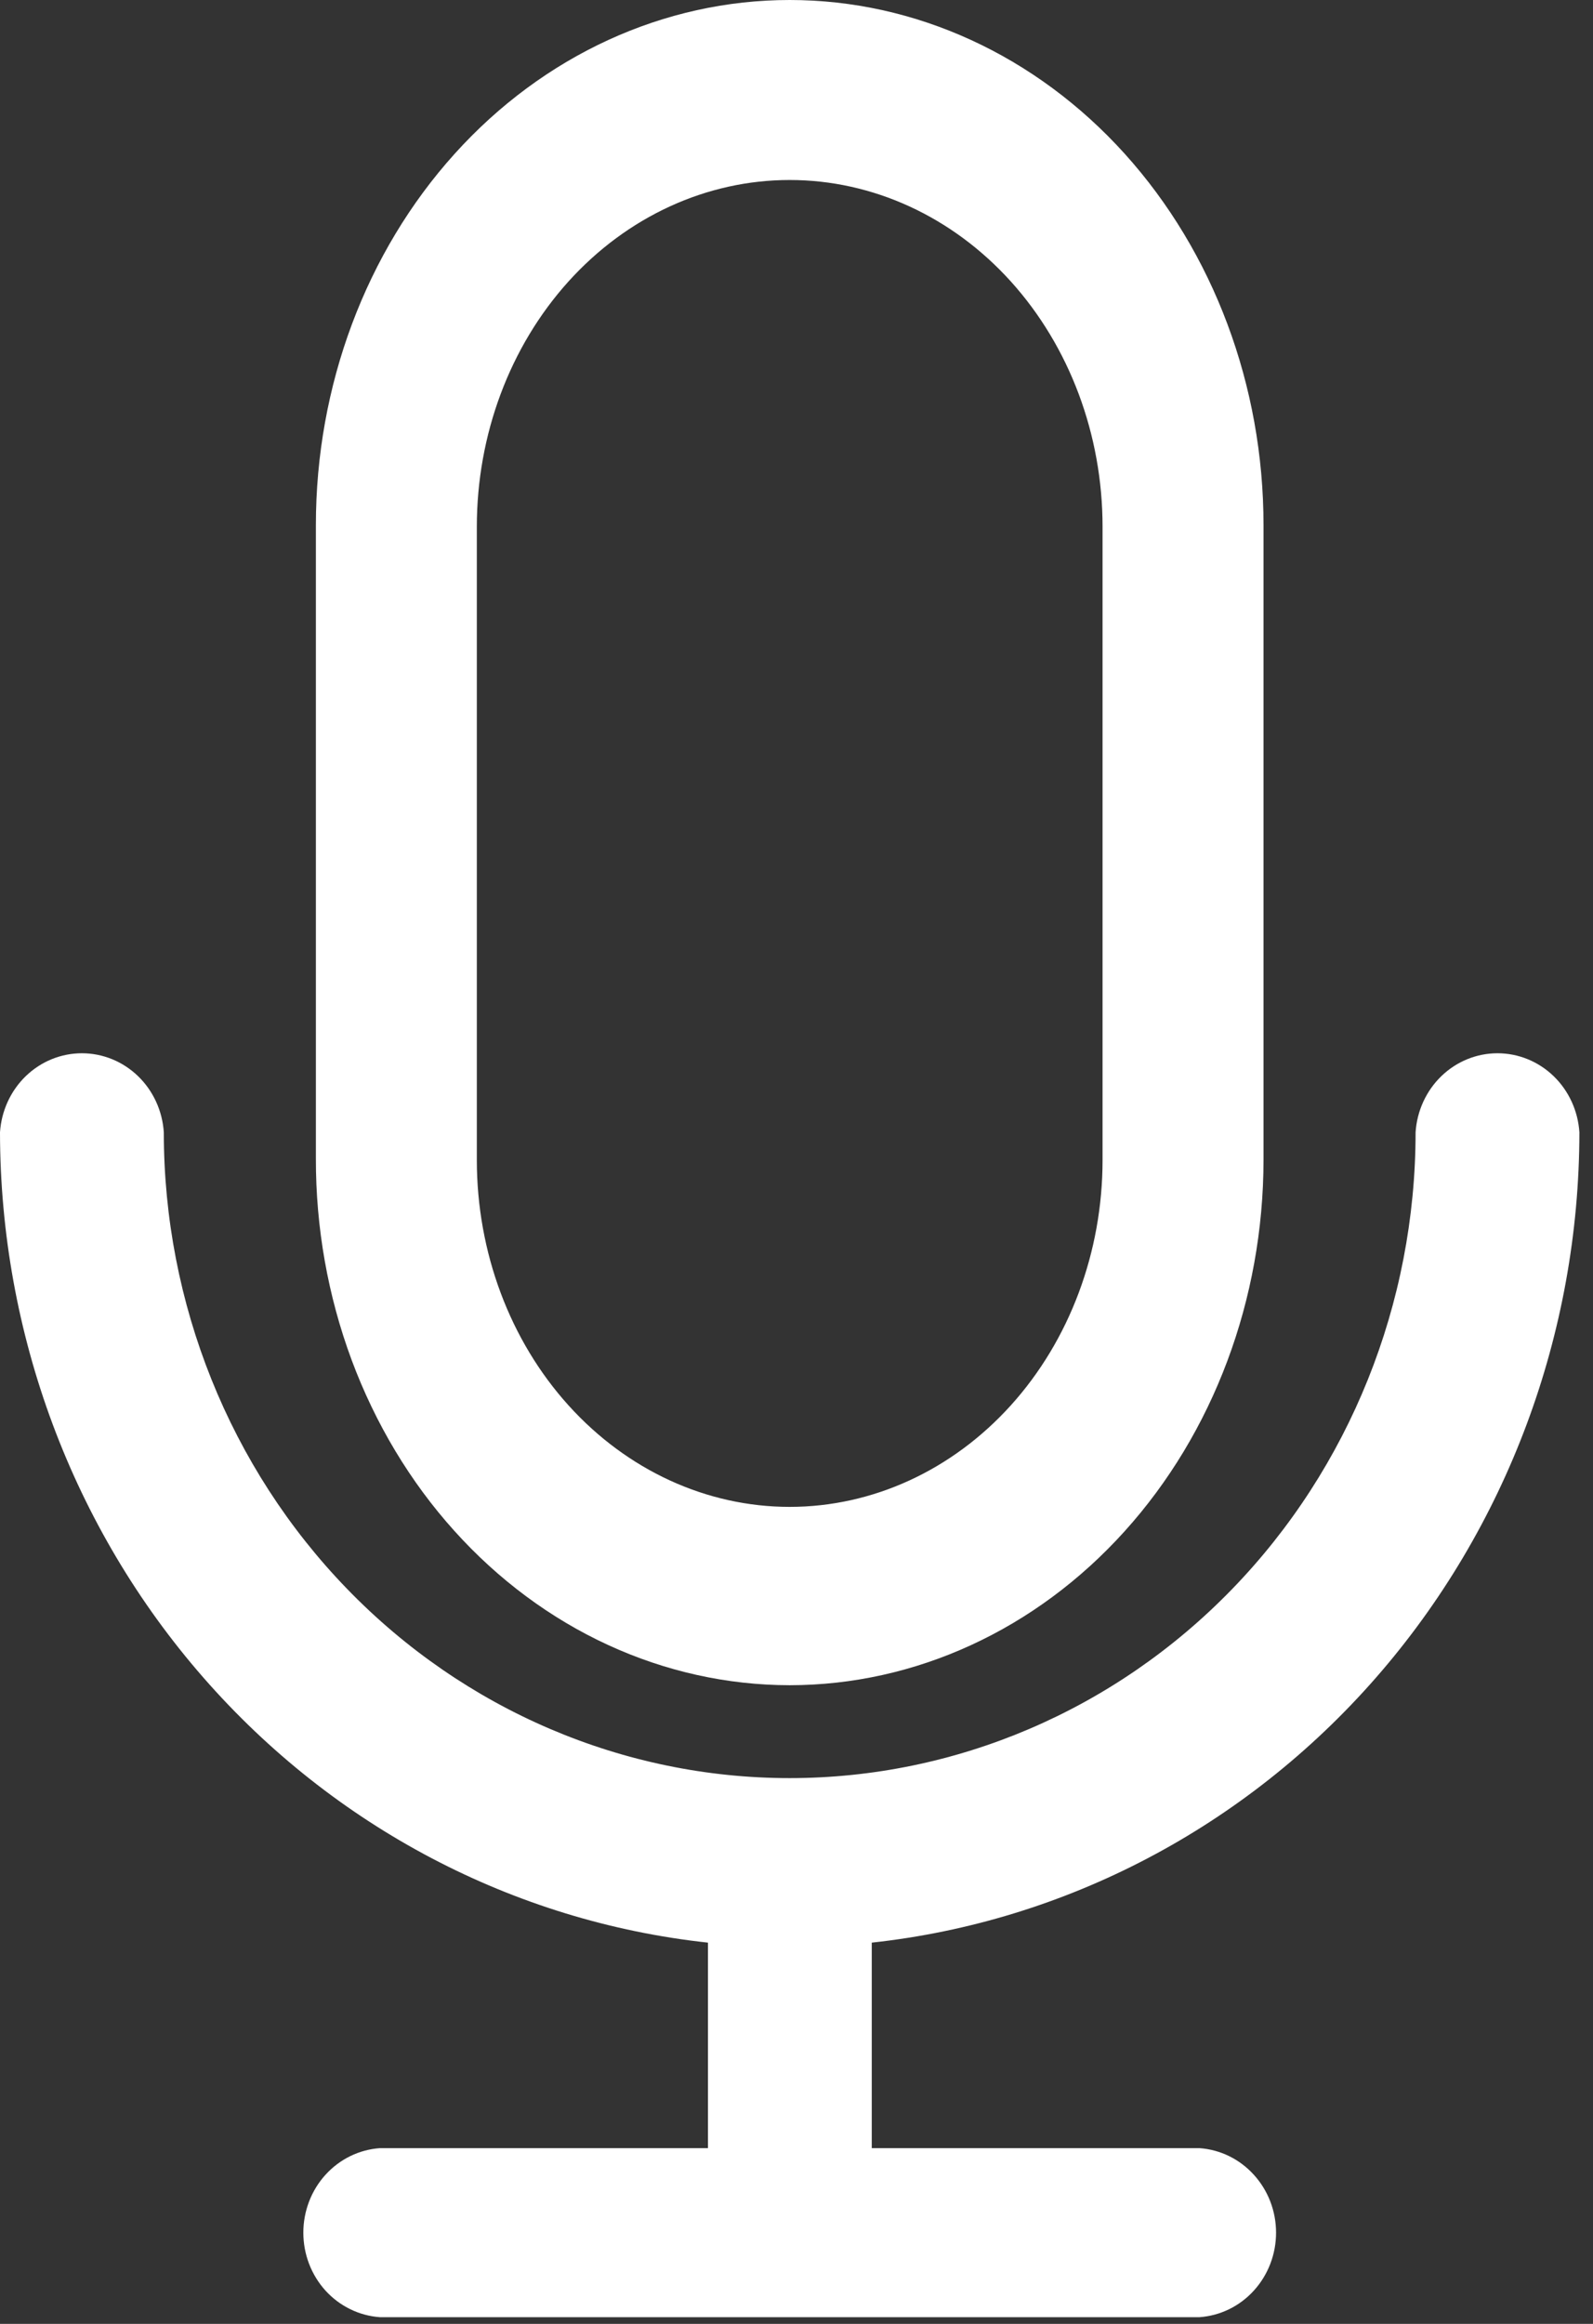
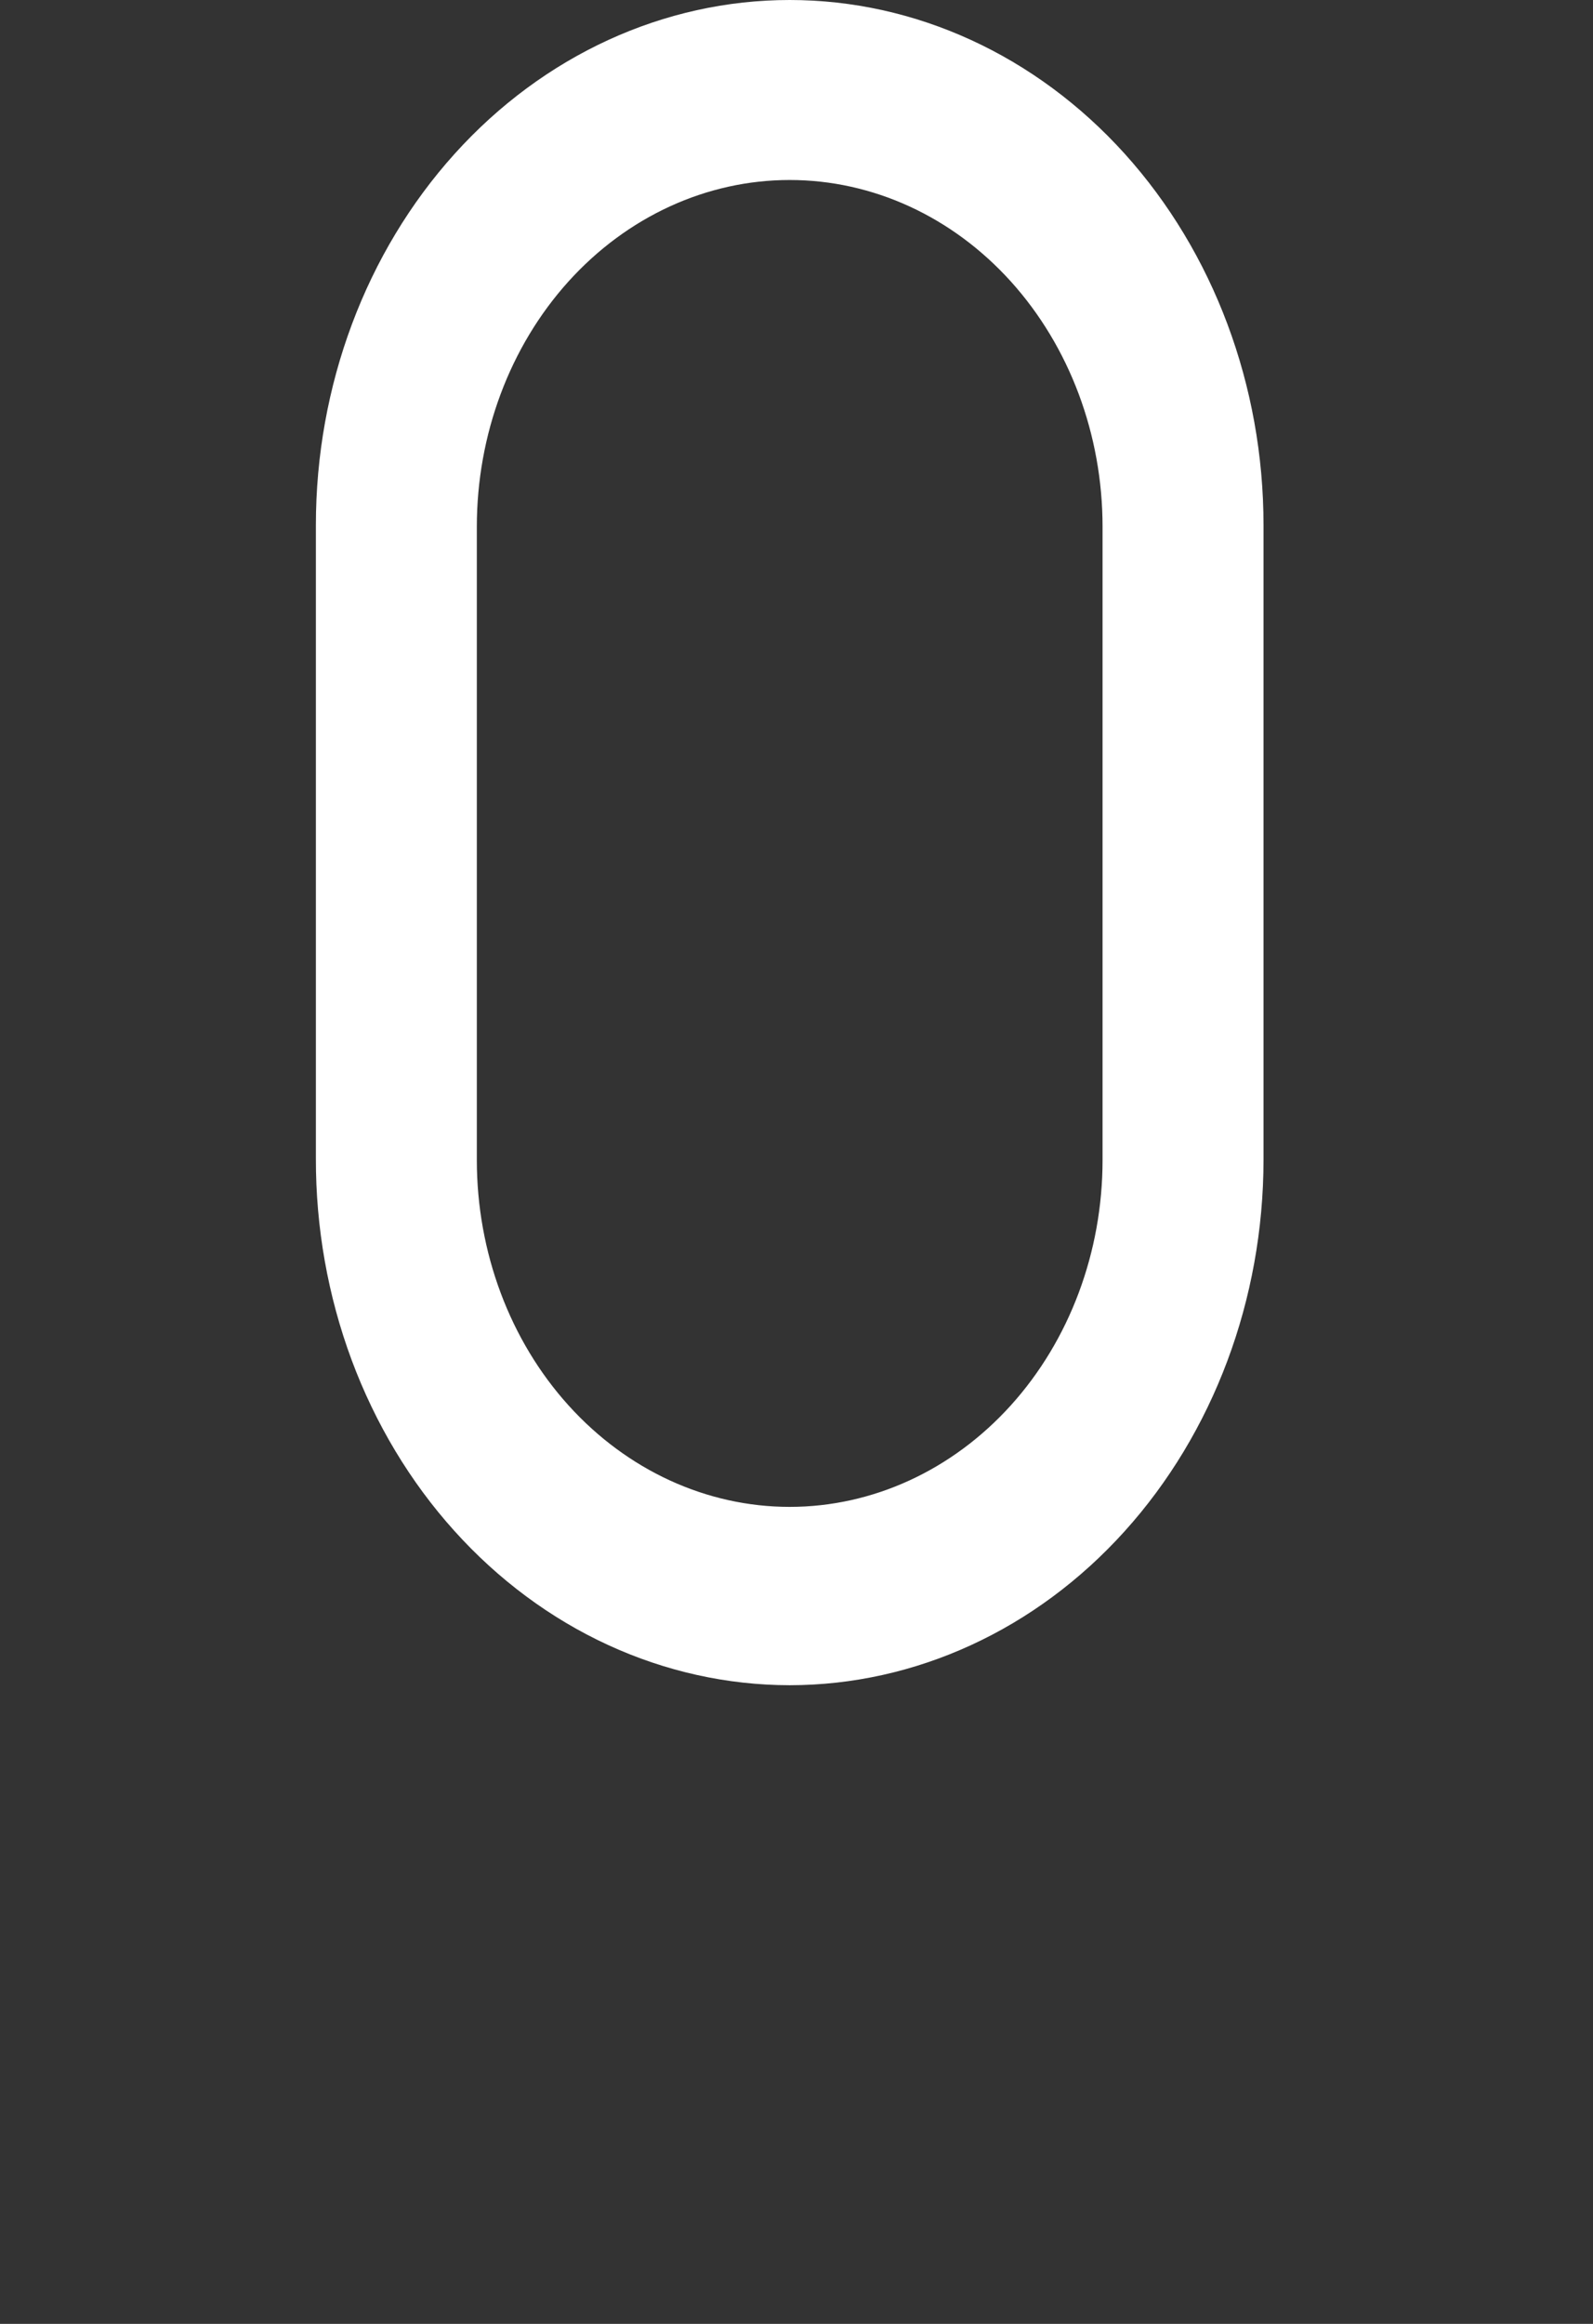
<svg xmlns="http://www.w3.org/2000/svg" width="24" height="35" viewBox="0 0 24 35" fill="none">
  <rect x="0" y="0" width="24" height="35" fill="#333333" stroke="none" />
-   <path d="M23.795 17.054C23.774 16.731 23.635 16.428 23.406 16.207C23.177 15.986 22.875 15.863 22.561 15.863C22.247 15.863 21.945 15.986 21.716 16.207C21.487 16.428 21.348 16.731 21.327 17.054C21.327 19.633 20.333 22.107 18.565 23.931C16.797 25.756 14.398 26.78 11.897 26.78C9.397 26.78 6.998 25.756 5.23 23.931C3.462 22.107 2.468 19.633 2.468 17.054C2.447 16.731 2.308 16.428 2.079 16.207C1.85 15.986 1.548 15.863 1.234 15.863C0.92 15.863 0.618 15.986 0.389 16.207C0.16 16.428 0.021 16.731 0 17.054C0.003 20.088 1.094 23.013 3.064 25.266C5.033 27.519 7.741 28.941 10.666 29.258V32.353H5.724C5.411 32.375 5.118 32.518 4.903 32.755C4.689 32.991 4.57 33.303 4.57 33.626C4.57 33.95 4.689 34.261 4.903 34.498C5.118 34.734 5.411 34.877 5.724 34.899H18.071C18.384 34.877 18.677 34.734 18.891 34.498C19.106 34.261 19.225 33.95 19.225 33.626C19.225 33.303 19.106 32.991 18.891 32.755C18.677 32.518 18.384 32.375 18.071 32.353H13.134V29.258C16.058 28.94 18.765 27.517 20.733 25.264C22.701 23.011 23.792 20.087 23.795 17.054Z" fill="white" />
  <path d="M11.897 25.381C13.79 25.38 15.605 24.546 16.943 23.063C18.282 21.58 19.034 19.569 19.036 17.472V7.909C19.036 5.811 18.284 3.8 16.945 2.316C15.606 0.833 13.79 0 11.897 0C10.004 0 8.188 0.833 6.85 2.316C5.511 3.8 4.759 5.811 4.759 7.909V17.448C4.757 18.488 4.94 19.519 5.297 20.481C5.655 21.443 6.18 22.318 6.843 23.054C7.506 23.791 8.294 24.376 9.161 24.775C10.028 25.174 10.958 25.38 11.897 25.381ZM7.184 7.933C7.184 6.548 7.68 5.22 8.564 4.24C9.448 3.261 10.647 2.711 11.897 2.711C13.147 2.711 14.346 3.261 15.23 4.24C16.114 5.22 16.611 6.548 16.611 7.933V17.472C16.611 18.857 16.114 20.186 15.23 21.165C14.346 22.144 13.147 22.695 11.897 22.695C10.647 22.695 9.448 22.144 8.564 21.165C7.68 20.186 7.184 18.857 7.184 17.472V7.933Z" fill="white" />
</svg>